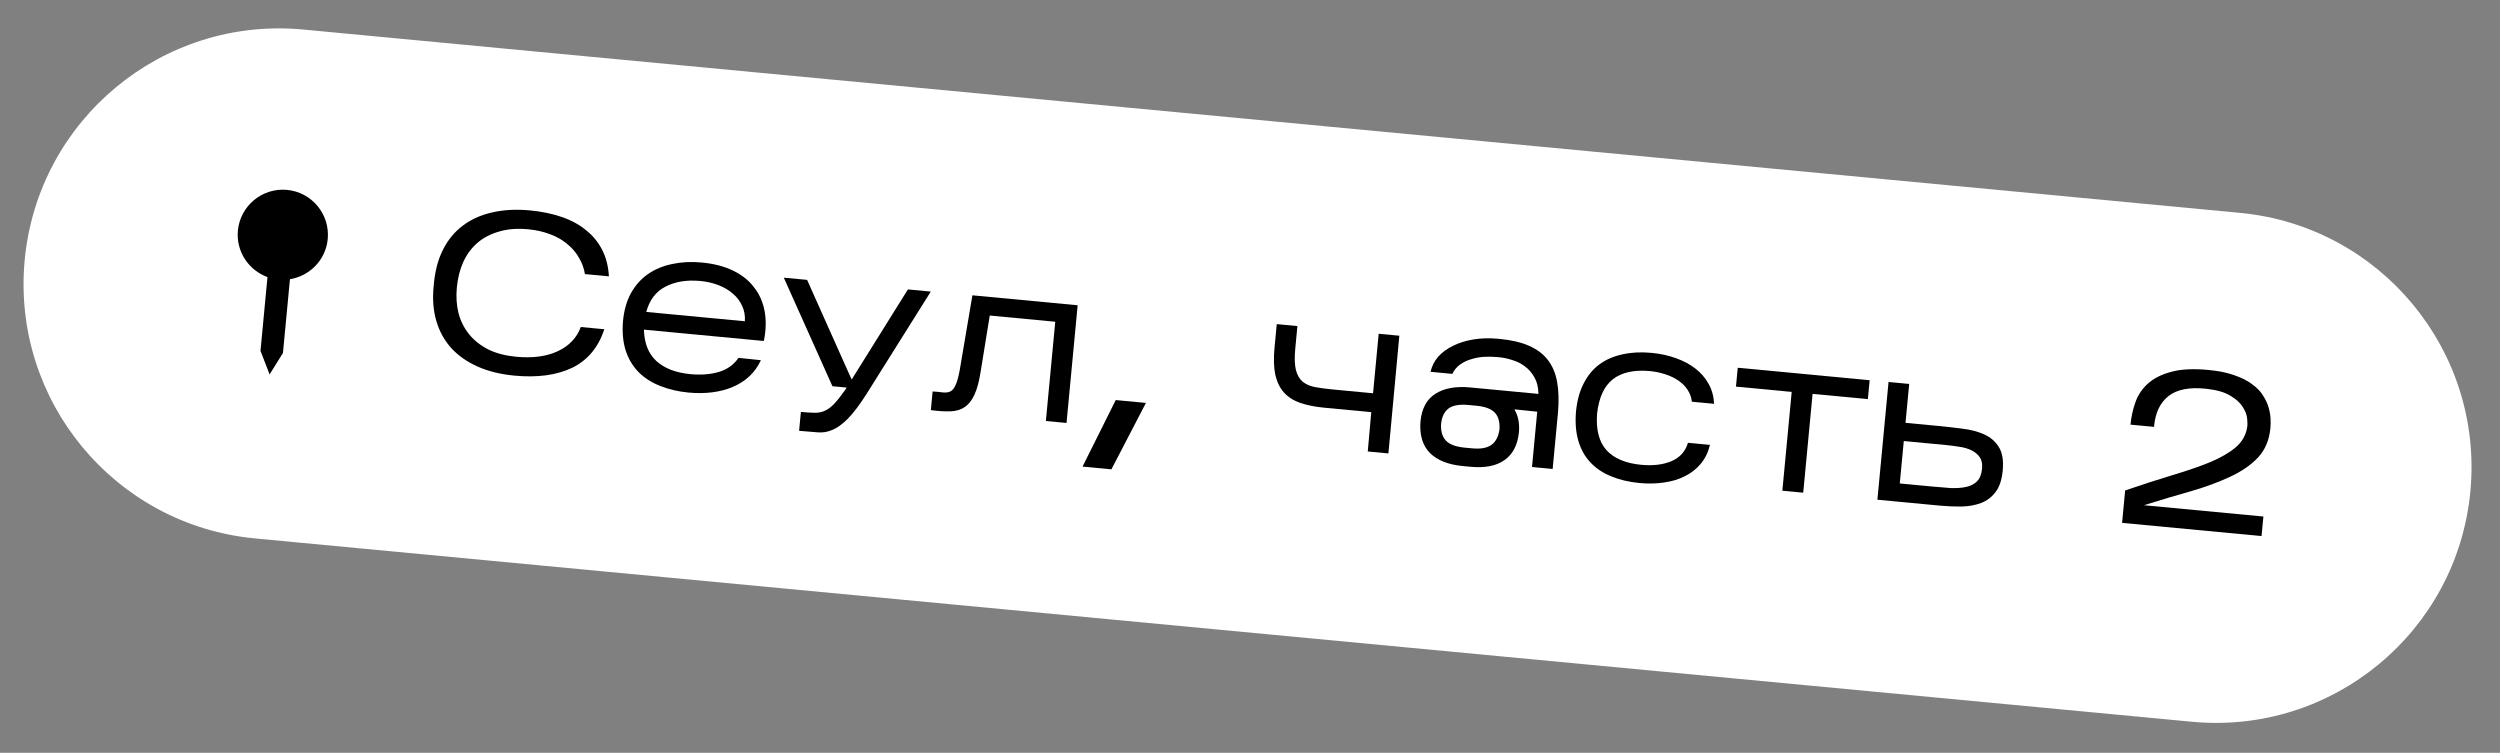
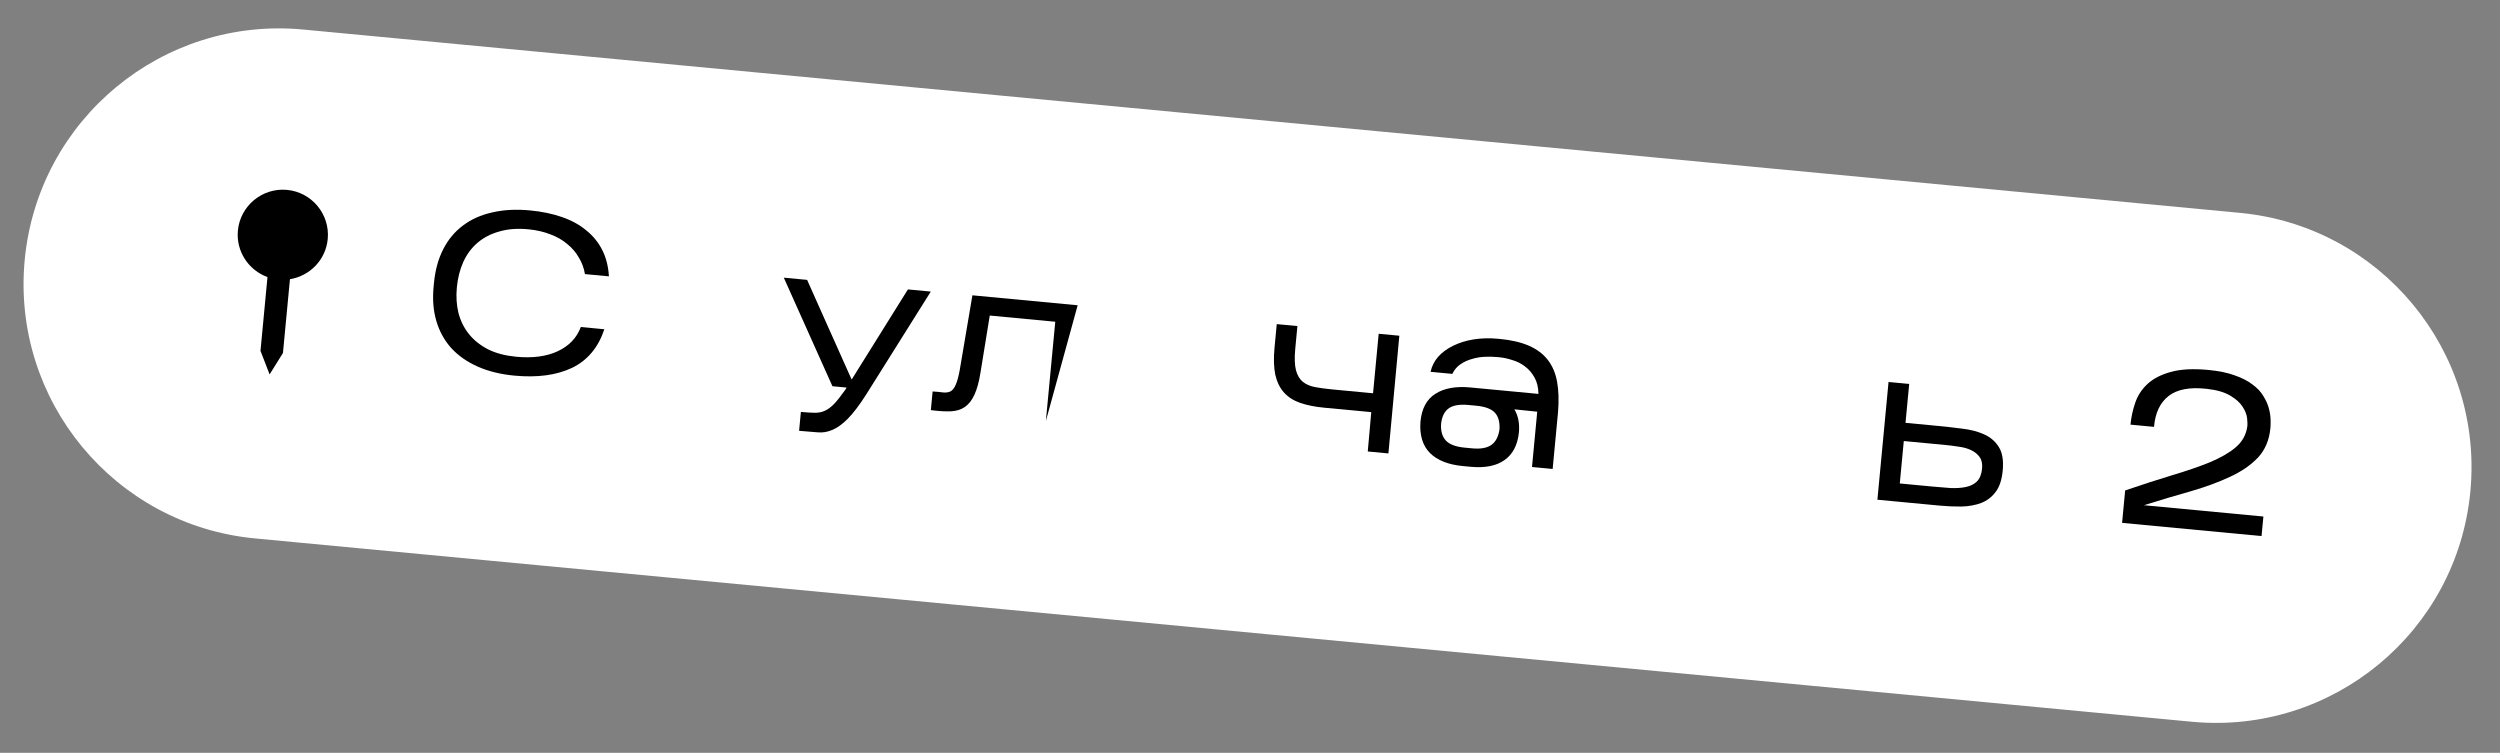
<svg xmlns="http://www.w3.org/2000/svg" width="269" height="81" viewBox="0 0 269 81" fill="none">
  <rect x="0" y="0" width="269" height="81" fill="#808080" stroke="none" />
  <path d="M2.659 27.965C4.09 12.845 17.507 1.748 32.628 3.179L241.025 22.905C256.146 24.336 267.243 37.753 265.812 52.874C264.381 67.994 250.963 79.091 235.843 77.66L27.445 57.934C12.325 56.503 1.227 43.086 2.659 27.965Z" fill="white" />
  <path d="M243.541 55.578L243.342 57.681L228.337 56.261L228.667 52.772C230.51 52.143 232.201 51.596 233.74 51.131C235.295 50.667 236.649 50.201 237.802 49.731C238.957 49.246 239.875 48.714 240.557 48.136C241.256 47.543 241.67 46.811 241.801 45.939C241.837 45.734 241.834 45.428 241.792 45.022C241.75 44.617 241.588 44.2 241.307 43.771C241.042 43.344 240.606 42.949 239.997 42.587C239.39 42.208 238.538 41.958 237.44 41.838C235.627 41.635 234.261 41.891 233.342 42.607C232.422 43.324 231.899 44.432 231.773 45.93L229.241 45.691C229.318 44.878 229.489 44.091 229.754 43.328C230.02 42.55 230.462 41.877 231.078 41.308C231.694 40.74 232.522 40.312 233.562 40.025C234.619 39.723 235.976 39.651 237.632 39.807C238.747 39.913 239.685 40.106 240.446 40.387C241.225 40.654 241.861 40.979 242.355 41.363C242.866 41.733 243.254 42.139 243.517 42.582C243.797 43.026 243.996 43.463 244.116 43.892C244.236 44.322 244.302 44.73 244.314 45.117C244.327 45.487 244.322 45.8 244.297 46.055C244.175 47.345 243.73 48.404 242.96 49.231C242.192 50.042 241.187 50.735 239.943 51.308C238.715 51.883 237.308 52.401 235.722 52.861C234.137 53.306 232.458 53.806 230.686 54.361L243.541 55.578Z" fill="black" />
  <path d="M215.492 50.633C215.397 51.637 215.139 52.408 214.718 52.947C214.314 53.487 213.794 53.88 213.16 54.125C212.544 54.356 211.841 54.483 211.051 54.504C210.279 54.511 209.487 54.477 208.675 54.4L202.008 53.769L203.207 41.105L205.429 41.316L205.033 45.497L208.45 45.821C209.358 45.906 210.249 46.007 211.122 46.122C212.012 46.222 212.796 46.425 213.475 46.73C214.169 47.037 214.704 47.497 215.08 48.111C215.457 48.71 215.594 49.55 215.492 50.633ZM204.416 52.02L207.88 52.348C208.581 52.414 209.243 52.469 209.866 52.512C210.49 52.539 211.04 52.502 211.515 52.403C212.007 52.304 212.403 52.109 212.704 51.816C213.022 51.509 213.211 51.044 213.27 50.423C213.32 49.898 213.231 49.479 213.003 49.168C212.775 48.858 212.469 48.612 212.084 48.431C211.7 48.249 211.261 48.128 210.769 48.065C210.278 47.986 209.794 47.925 209.316 47.879L204.848 47.456L204.416 52.02Z" fill="black" />
-   <path d="M195.033 42.382L194.027 53.014L191.781 52.801L192.787 42.169L186.79 41.601L186.982 39.57L201.175 40.914L200.983 42.945L195.033 42.382Z" fill="black" />
-   <path d="M183.992 47.869C183.805 48.654 183.476 49.33 183.004 49.897C182.55 50.448 181.986 50.893 181.311 51.231C180.652 51.57 179.907 51.797 179.077 51.911C178.245 52.042 177.359 52.062 176.419 51.973C175.273 51.865 174.251 51.623 173.354 51.249C172.472 50.892 171.731 50.397 171.132 49.761C170.534 49.126 170.1 48.354 169.833 47.444C169.565 46.535 169.479 45.49 169.575 44.31C169.687 43.132 169.959 42.121 170.392 41.278C170.827 40.419 171.39 39.733 172.082 39.22C172.791 38.692 173.621 38.329 174.572 38.13C175.524 37.914 176.566 37.86 177.697 37.967C178.637 38.056 179.503 38.243 180.296 38.527C181.104 38.812 181.808 39.184 182.408 39.643C183.007 40.101 183.486 40.653 183.842 41.297C184.201 41.926 184.398 42.644 184.434 43.451L182.045 43.224C181.993 42.753 181.84 42.329 181.587 41.952C181.349 41.575 181.027 41.248 180.619 40.968C180.228 40.69 179.759 40.461 179.214 40.281C178.684 40.102 178.109 39.983 177.488 39.924C175.798 39.78 174.484 40.074 173.547 40.805C172.61 41.536 172.043 42.768 171.847 44.501C171.716 46.224 172.05 47.534 172.849 48.429C173.665 49.326 174.916 49.854 176.605 50.014C177.863 50.133 178.944 50.002 179.848 49.622C180.752 49.241 181.345 48.582 181.626 47.645L183.992 47.869Z" fill="black" />
  <path d="M163.433 46.548C163.289 47.901 162.77 48.888 161.875 49.511C160.997 50.135 159.777 50.373 158.216 50.225L157.403 50.148C155.842 50 154.665 49.535 153.871 48.753C153.079 47.955 152.735 46.83 152.841 45.377C152.975 43.959 153.512 42.958 154.451 42.371C155.392 41.769 156.643 41.542 158.204 41.69L165.539 42.384C165.526 41.676 165.381 41.084 165.105 40.607C164.83 40.115 164.489 39.721 164.083 39.426C163.679 39.114 163.226 38.887 162.726 38.743C162.242 38.585 161.786 38.485 161.356 38.445L161.117 38.422C160.687 38.381 160.238 38.371 159.77 38.391C159.302 38.411 158.844 38.488 158.398 38.623C157.953 38.741 157.541 38.927 157.164 39.181C156.786 39.434 156.488 39.784 156.269 40.229L153.927 40.008C154.066 39.394 154.342 38.849 154.757 38.374C155.187 37.901 155.723 37.51 156.363 37.2C157.02 36.877 157.757 36.649 158.573 36.518C159.405 36.388 160.275 36.365 161.183 36.451L161.374 36.469C162.616 36.587 163.662 36.831 164.511 37.2C165.36 37.57 166.035 38.076 166.537 38.718C167.039 39.36 167.374 40.147 167.543 41.079C167.712 42.011 167.745 43.099 167.644 44.343L167.065 50.46L164.843 50.25L165.406 44.3L162.947 44.043C163.363 44.742 163.525 45.577 163.433 46.548ZM155.063 45.587C155.006 46.353 155.174 46.956 155.567 47.395C155.96 47.818 156.635 48.075 157.591 48.165L158.403 48.242C159.327 48.329 160.022 48.202 160.489 47.861C160.955 47.519 161.241 46.96 161.347 46.182C161.389 45.399 161.22 44.804 160.84 44.398C160.461 43.993 159.793 43.745 158.838 43.654L158.025 43.578C157.069 43.487 156.359 43.605 155.894 43.93C155.43 44.256 155.152 44.808 155.063 45.587Z" fill="black" />
  <path d="M150.568 36.123L149.393 48.789L147.171 48.579L147.548 44.347L142.482 43.868C141.511 43.776 140.659 43.607 139.927 43.361C139.21 43.116 138.627 42.748 138.175 42.255C137.723 41.762 137.406 41.121 137.224 40.333C137.057 39.545 137.029 38.571 137.139 37.408L137.379 34.875L139.601 35.085L139.368 37.546C139.278 38.502 139.302 39.26 139.442 39.819C139.584 40.363 139.825 40.78 140.168 41.069C140.526 41.36 140.973 41.555 141.51 41.654C142.048 41.754 142.666 41.836 143.367 41.903L147.74 42.316L148.346 35.913L150.568 36.123Z" fill="black" />
-   <path d="M123.302 43.354L119.588 50.5L116.482 50.206L120.053 43.047L123.302 43.354Z" fill="black" />
-   <path d="M105.515 40.007C105.352 41.052 105.129 41.875 104.847 42.475C104.583 43.06 104.236 43.502 103.806 43.798C103.394 44.081 102.889 44.234 102.292 44.258C101.695 44.282 100.984 44.239 100.159 44.128L100.349 42.121C100.796 42.148 101.171 42.183 101.472 42.227C101.79 42.258 102.059 42.219 102.278 42.111C102.499 41.987 102.682 41.755 102.826 41.416C102.987 41.077 103.134 40.545 103.267 39.818L104.631 31.775L115.956 32.847L114.758 45.51L112.535 45.3L113.546 34.62L106.498 33.952L105.515 40.007Z" fill="black" />
+   <path d="M105.515 40.007C105.352 41.052 105.129 41.875 104.847 42.475C104.583 43.06 104.236 43.502 103.806 43.798C103.394 44.081 102.889 44.234 102.292 44.258C101.695 44.282 100.984 44.239 100.159 44.128L100.349 42.121C100.796 42.148 101.171 42.183 101.472 42.227C101.79 42.258 102.059 42.219 102.278 42.111C102.499 41.987 102.682 41.755 102.826 41.416C102.987 41.077 103.134 40.545 103.267 39.818L104.631 31.775L115.956 32.847L112.535 45.3L113.546 34.62L106.498 33.952L105.515 40.007Z" fill="black" />
  <path d="M93.226 42.41C92.472 43.593 91.801 44.477 91.215 45.065C90.629 45.652 90.078 46.05 89.56 46.258C89.04 46.482 88.518 46.569 87.992 46.52C87.465 46.486 86.867 46.437 86.198 46.374L85.983 46.353L86.175 44.322C86.764 44.378 87.26 44.409 87.661 44.415C88.062 44.421 88.422 44.35 88.742 44.204C89.077 44.059 89.414 43.809 89.752 43.456C90.091 43.102 90.493 42.594 90.958 41.931L91.1 41.703L89.57 41.558L84.336 29.877L86.845 30.114C87.666 31.96 88.416 33.638 89.092 35.149C89.385 35.787 89.671 36.425 89.948 37.062C90.227 37.683 90.485 38.262 90.724 38.799C90.964 39.319 91.163 39.764 91.321 40.133C91.48 40.485 91.586 40.72 91.64 40.838L97.692 31.141L100.153 31.374L93.226 42.41Z" fill="black" />
-   <path d="M81.872 38.757C81.568 39.419 81.161 39.992 80.649 40.474C80.137 40.956 79.538 41.341 78.852 41.629C78.182 41.919 77.44 42.114 76.627 42.214C75.814 42.314 74.969 42.323 74.093 42.24C72.947 42.131 71.917 41.889 71.004 41.513C70.09 41.154 69.317 40.655 68.687 40.016C68.072 39.38 67.615 38.605 67.316 37.693C67.032 36.782 66.938 35.736 67.034 34.556C67.146 33.378 67.434 32.368 67.899 31.528C68.382 30.674 68.993 29.993 69.732 29.484C70.489 28.961 71.358 28.601 72.341 28.405C73.326 28.193 74.383 28.14 75.514 28.247C76.82 28.371 77.942 28.662 78.879 29.12C79.832 29.58 80.587 30.182 81.143 30.926C81.717 31.655 82.094 32.51 82.274 33.492C82.454 34.473 82.426 35.539 82.188 36.69L69.286 35.469C69.324 36.935 69.772 38.062 70.629 38.85C71.503 39.64 72.72 40.109 74.281 40.257C75.428 40.365 76.456 40.286 77.365 40.018C78.276 39.735 78.975 39.23 79.461 38.505L81.872 38.757ZM75.374 30.235C73.909 30.096 72.652 30.299 71.604 30.842C70.574 31.372 69.885 32.279 69.539 33.564L80.147 34.568C80.189 33.961 80.089 33.405 79.847 32.9C79.621 32.397 79.293 31.964 78.861 31.602C78.431 31.223 77.913 30.917 77.309 30.683C76.704 30.449 76.059 30.3 75.374 30.235Z" fill="black" />
  <path d="M65.028 35.427C64.376 37.39 63.216 38.775 61.549 39.582C59.883 40.372 57.815 40.651 55.346 40.417C53.849 40.275 52.53 39.949 51.389 39.44C50.248 38.93 49.306 38.27 48.563 37.461C47.821 36.635 47.286 35.668 46.957 34.56C46.628 33.452 46.527 32.229 46.653 30.891L46.694 30.461C46.825 29.075 47.157 27.861 47.69 26.819C48.222 25.776 48.929 24.927 49.811 24.271C50.694 23.6 51.743 23.128 52.958 22.858C54.175 22.571 55.532 22.499 57.029 22.64C58.303 22.761 59.446 22.998 60.457 23.351C61.484 23.705 62.355 24.181 63.07 24.779C63.803 25.363 64.379 26.068 64.799 26.895C65.219 27.723 65.458 28.669 65.518 29.736L62.938 29.492C62.837 28.855 62.62 28.264 62.286 27.718C61.969 27.158 61.55 26.668 61.027 26.249C60.521 25.816 59.911 25.468 59.197 25.208C58.499 24.933 57.713 24.754 56.837 24.671C55.674 24.561 54.638 24.64 53.729 24.907C52.821 25.159 52.044 25.56 51.397 26.109C50.75 26.659 50.235 27.349 49.851 28.181C49.484 28.998 49.253 29.916 49.156 30.935C49.064 31.907 49.123 32.821 49.331 33.676C49.555 34.533 49.933 35.292 50.465 35.953C50.997 36.614 51.685 37.161 52.528 37.595C53.372 38.012 54.376 38.276 55.539 38.386C57.307 38.553 58.796 38.357 60.006 37.796C61.234 37.221 62.063 36.352 62.495 35.187L65.028 35.427Z" fill="black" />
  <path d="M29.009 40.284L30.446 37.981L31.198 30.042C33.328 29.698 35.052 27.968 35.264 25.723C35.516 23.057 33.554 20.684 30.888 20.432C28.223 20.18 25.849 22.142 25.597 24.808C25.385 27.053 26.753 29.076 28.781 29.813L28.029 37.753L29.009 40.284Z" fill="black" />
</svg>